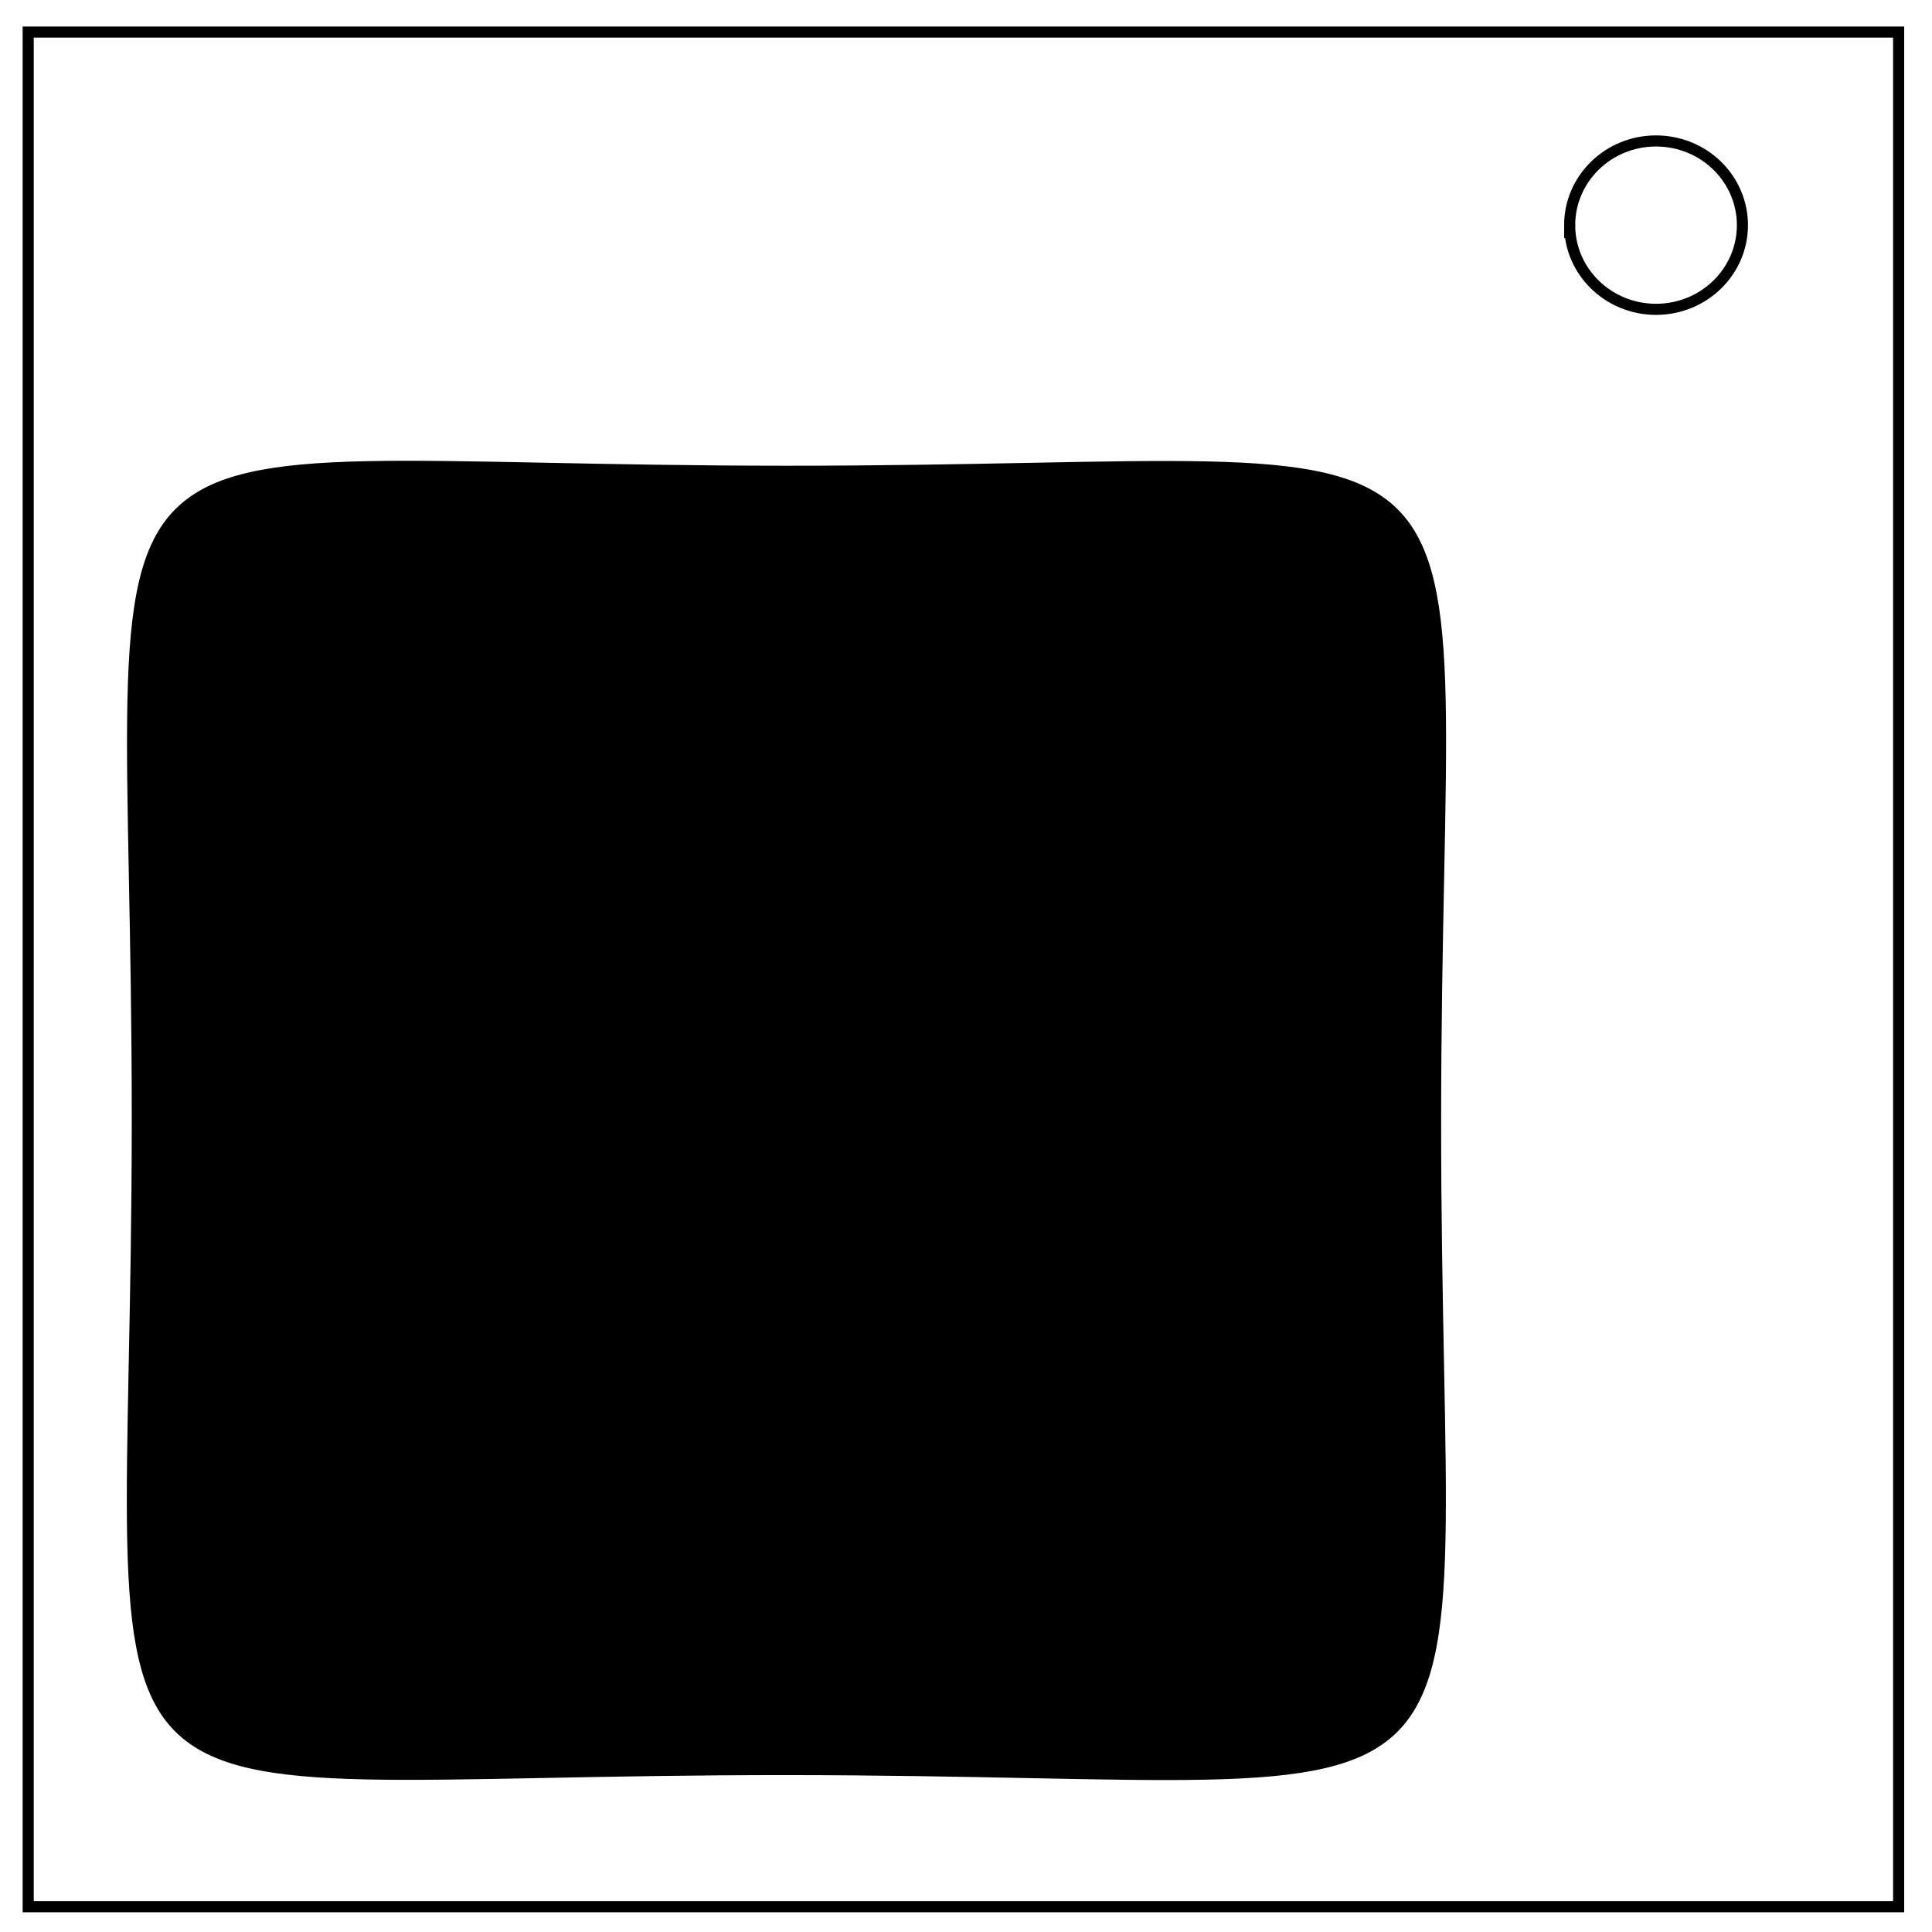
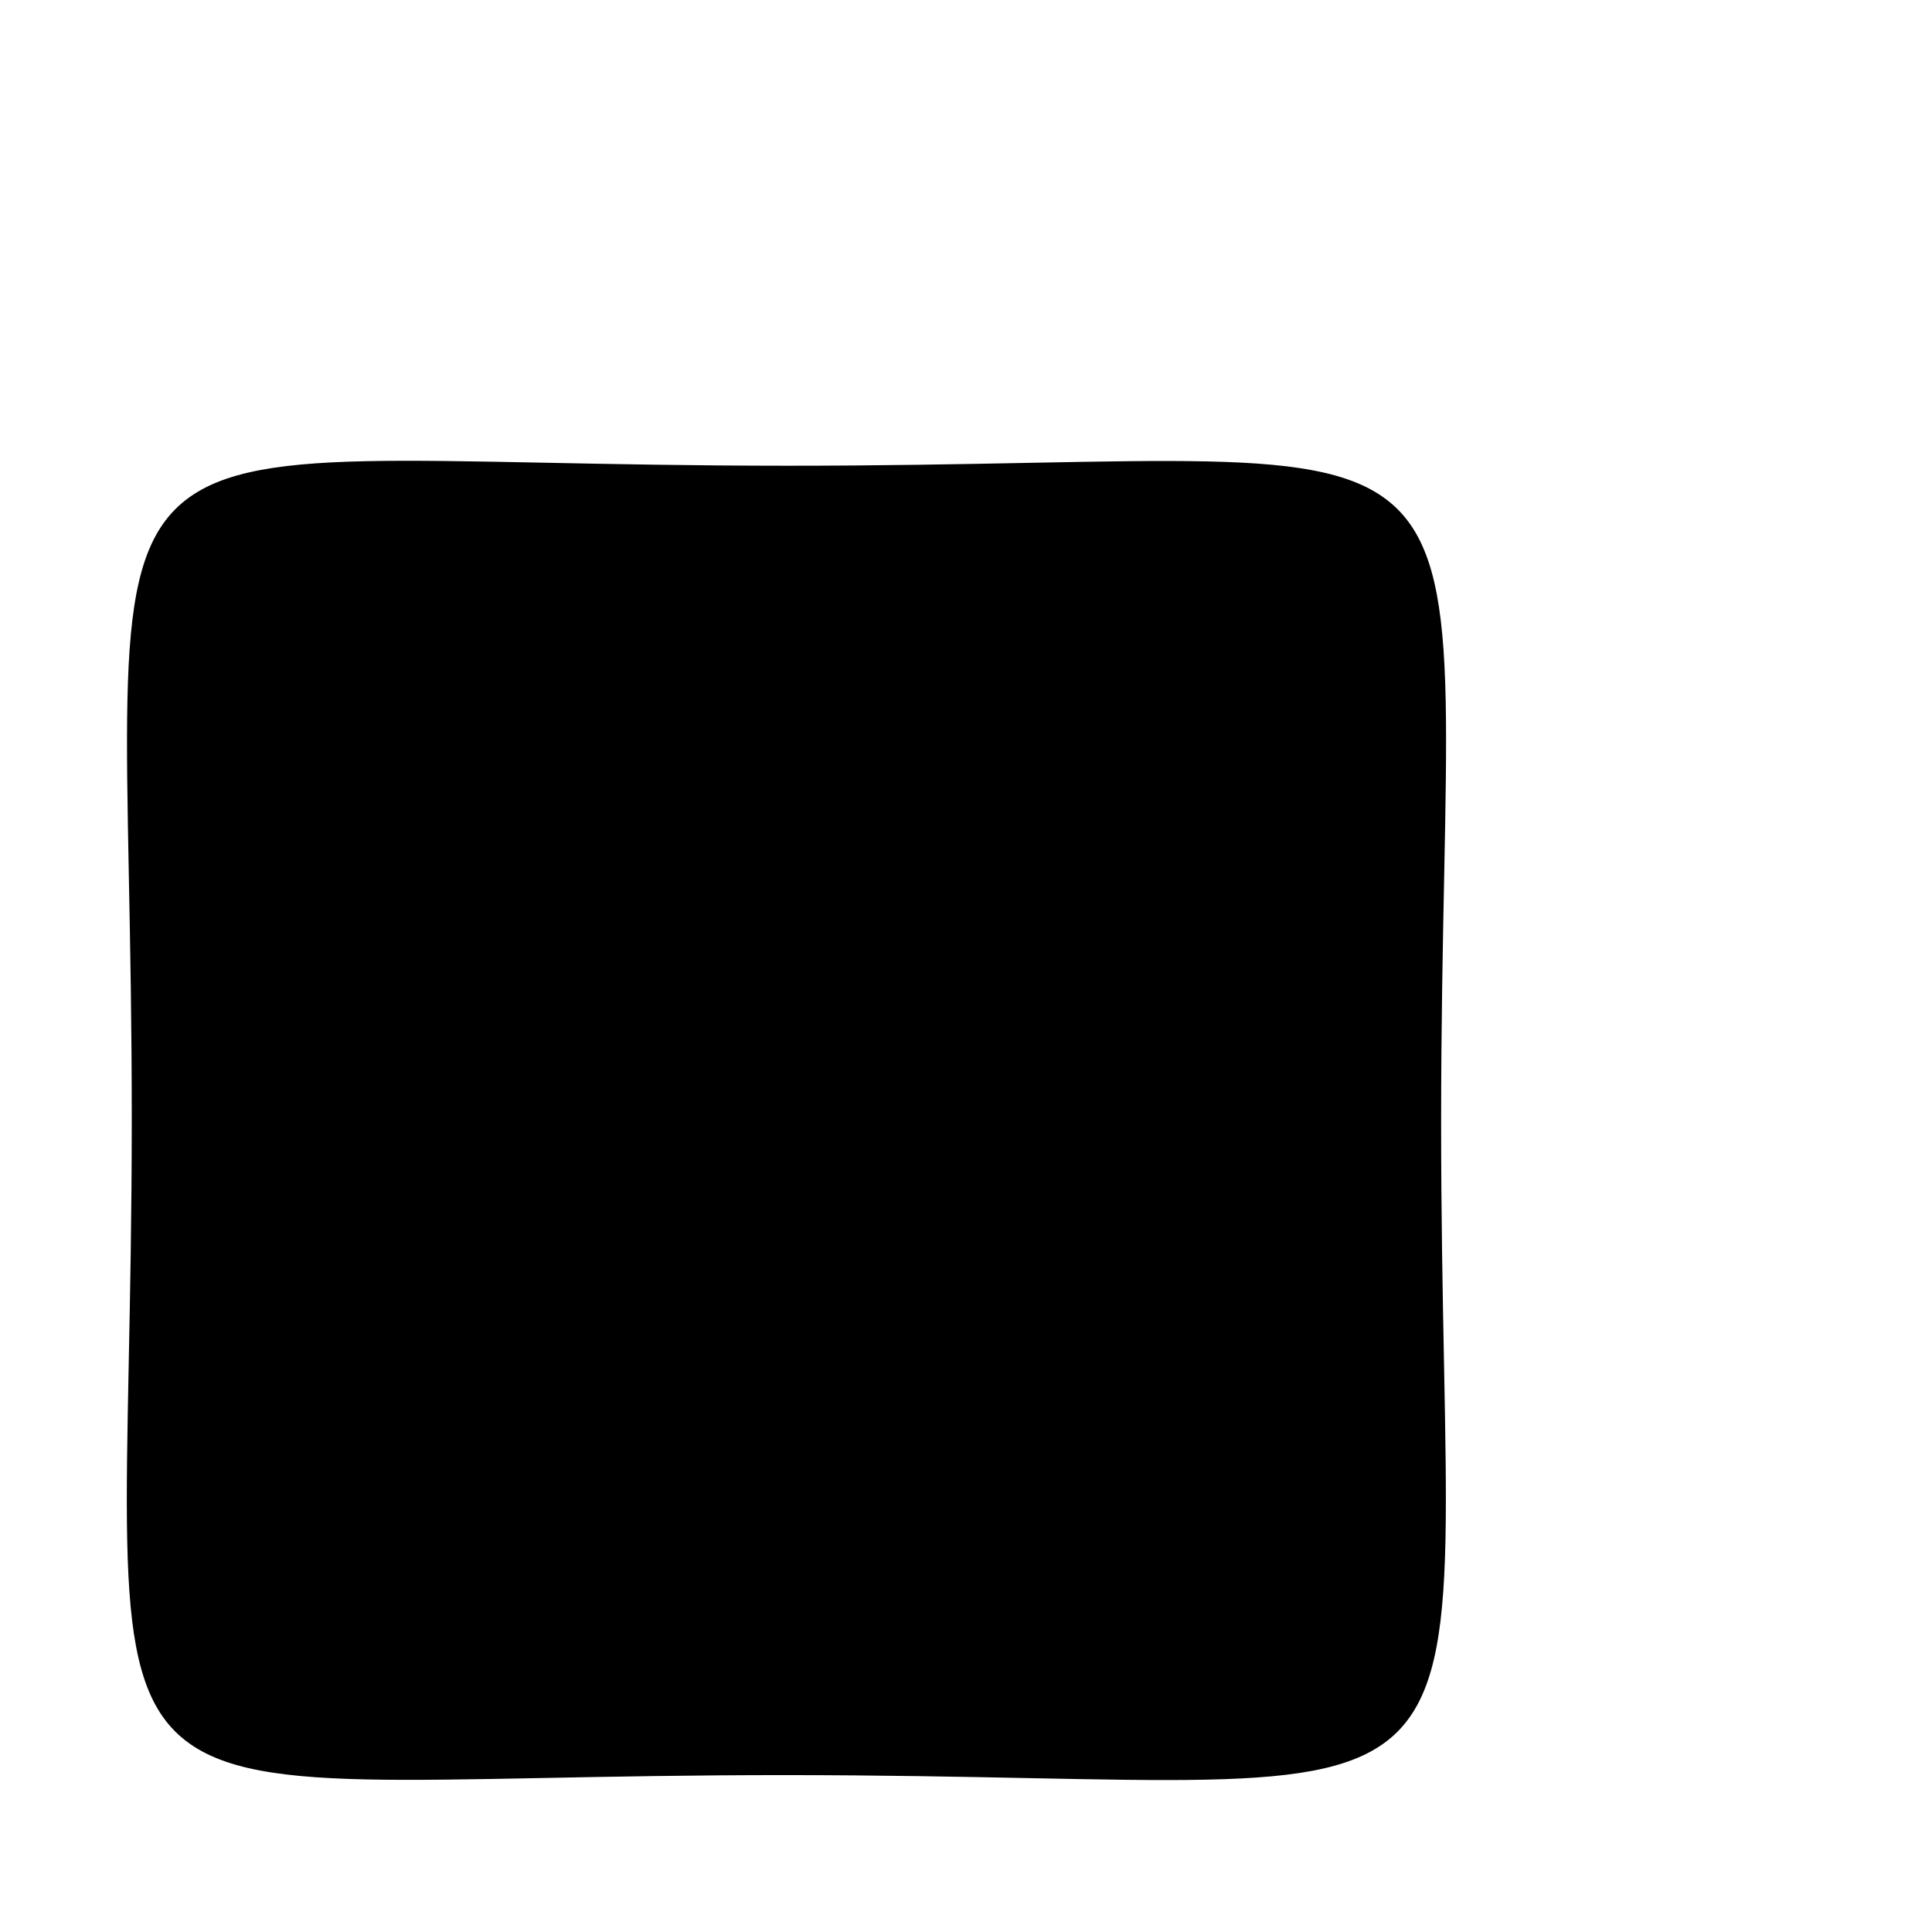
<svg xmlns="http://www.w3.org/2000/svg" viewBox="0 0 348 348" fill="none">
-   <path d="M5.079 5.776h336.913v337.67H5.08z" stroke-width="2" stroke="#000" />
-   <path d="M282.734 40.554c0-8.376 6.966-15.165 15.56-15.165 4.126 0 8.084 1.597 11.001 4.441 2.918 2.844 4.558 6.702 4.558 10.724 0 8.376-6.966 15.165-15.56 15.165-8.593 0-15.559-6.79-15.559-15.165z" stroke-width="2" stroke="#000" />
  <path d="M141.626 319.048C5.676 319.01 24.388 337.733 24.425 201.782 24.46 65.832 5.739 84.544 141.69 84.581c135.95.037 117.238-18.685 117.201 117.265-.036 135.95 18.686 117.238-117.265 117.202z" fill="#000" stroke="#000" stroke-width="1.383" />
</svg>